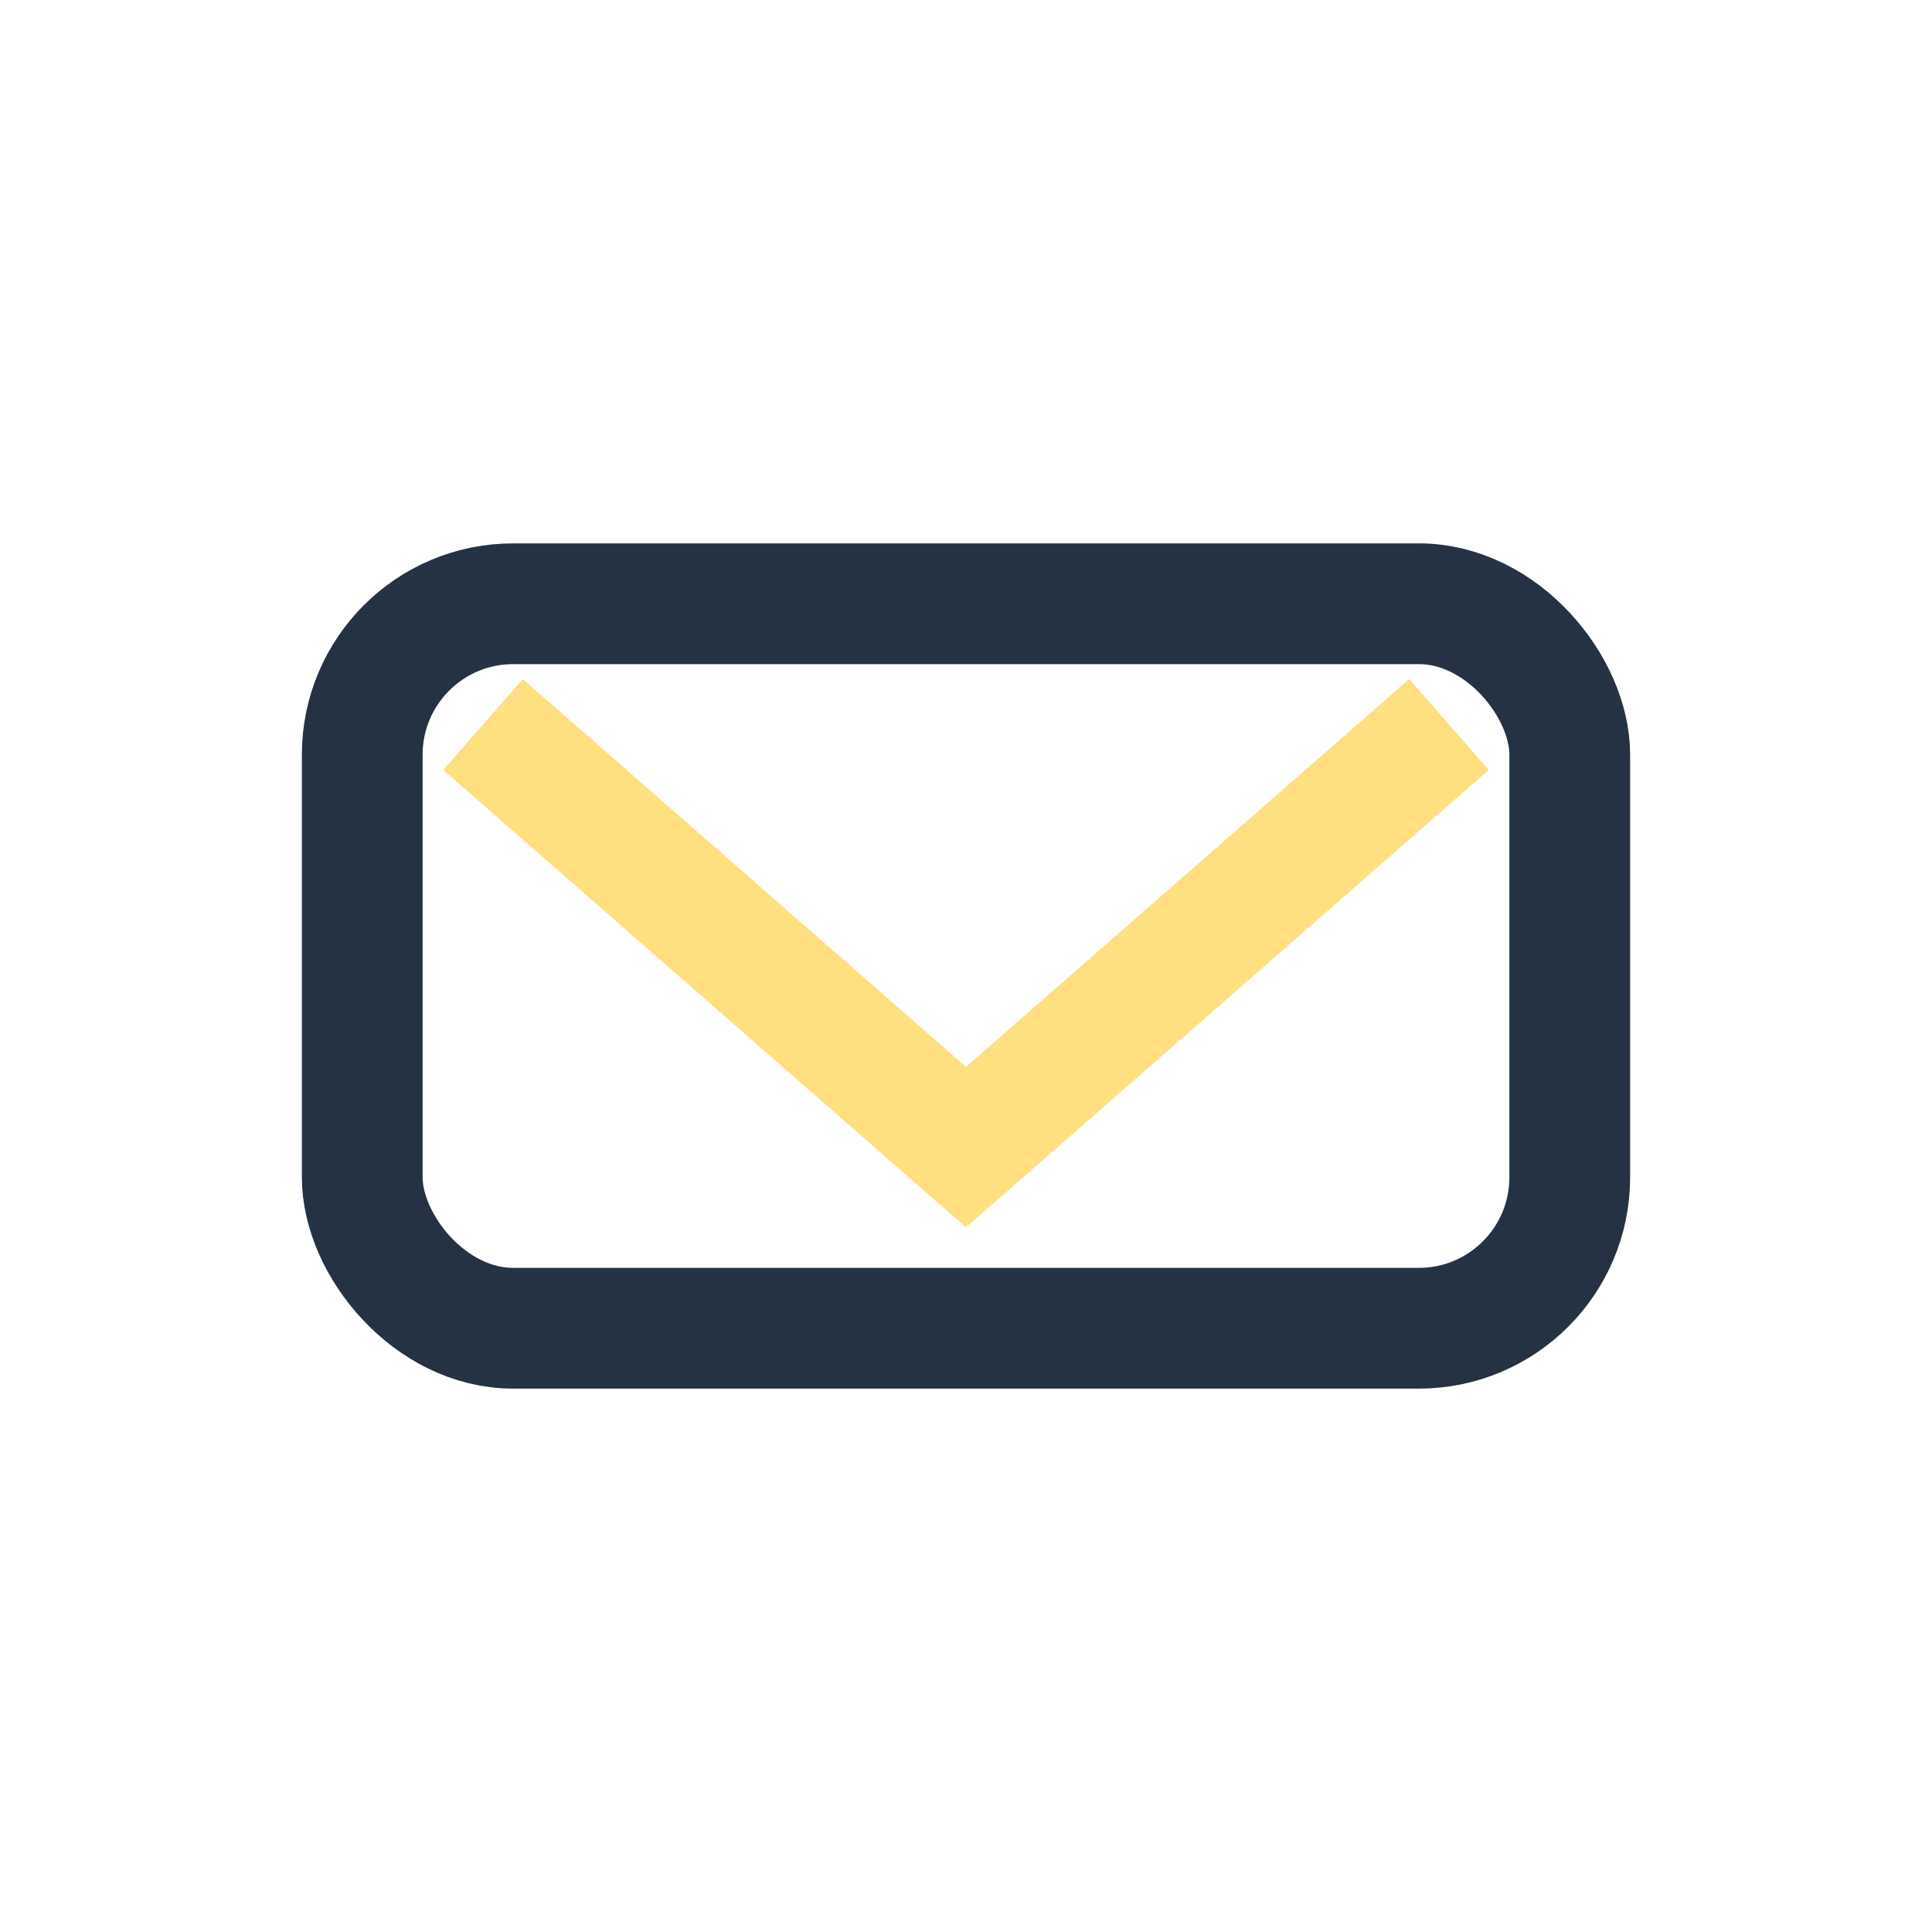
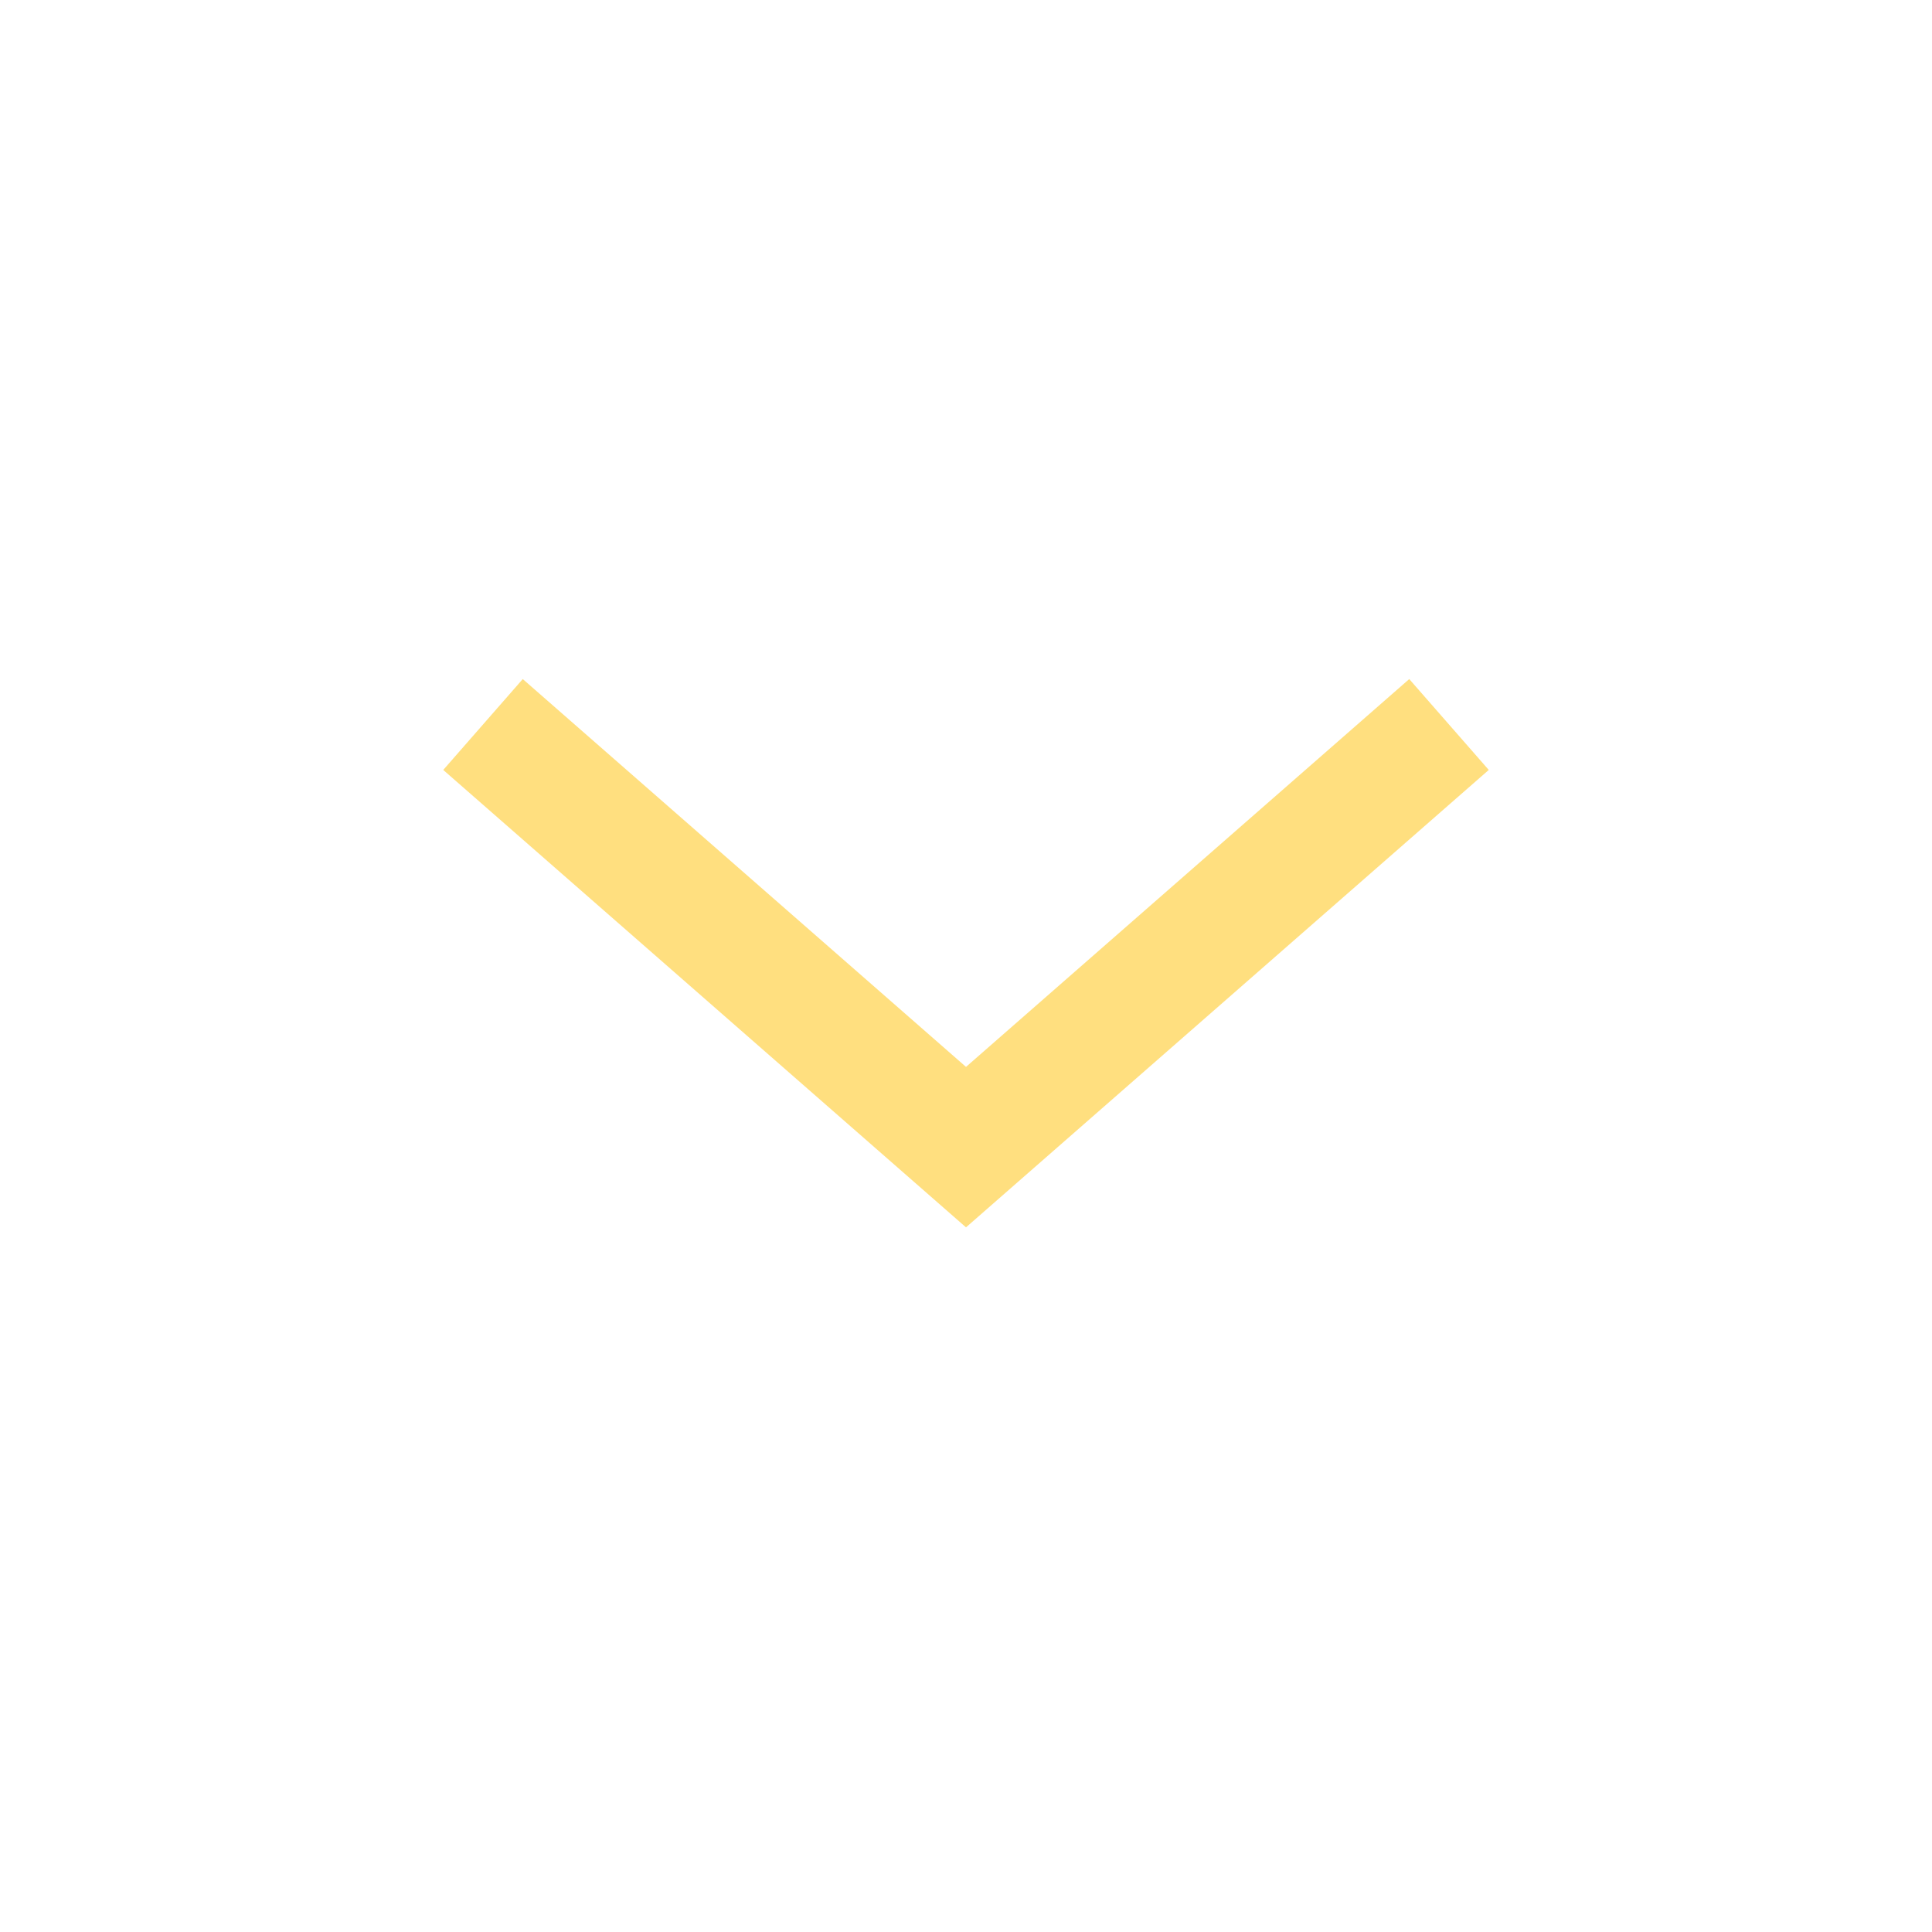
<svg xmlns="http://www.w3.org/2000/svg" width="32" height="32" viewBox="0 0 32 32">
-   <rect x="6" y="10" width="20" height="12" rx="2.5" fill="none" stroke="#253243" stroke-width="2" />
  <path d="M8 12l8 7 8-7" fill="none" stroke="#FFDF7F" stroke-width="2" />
</svg>